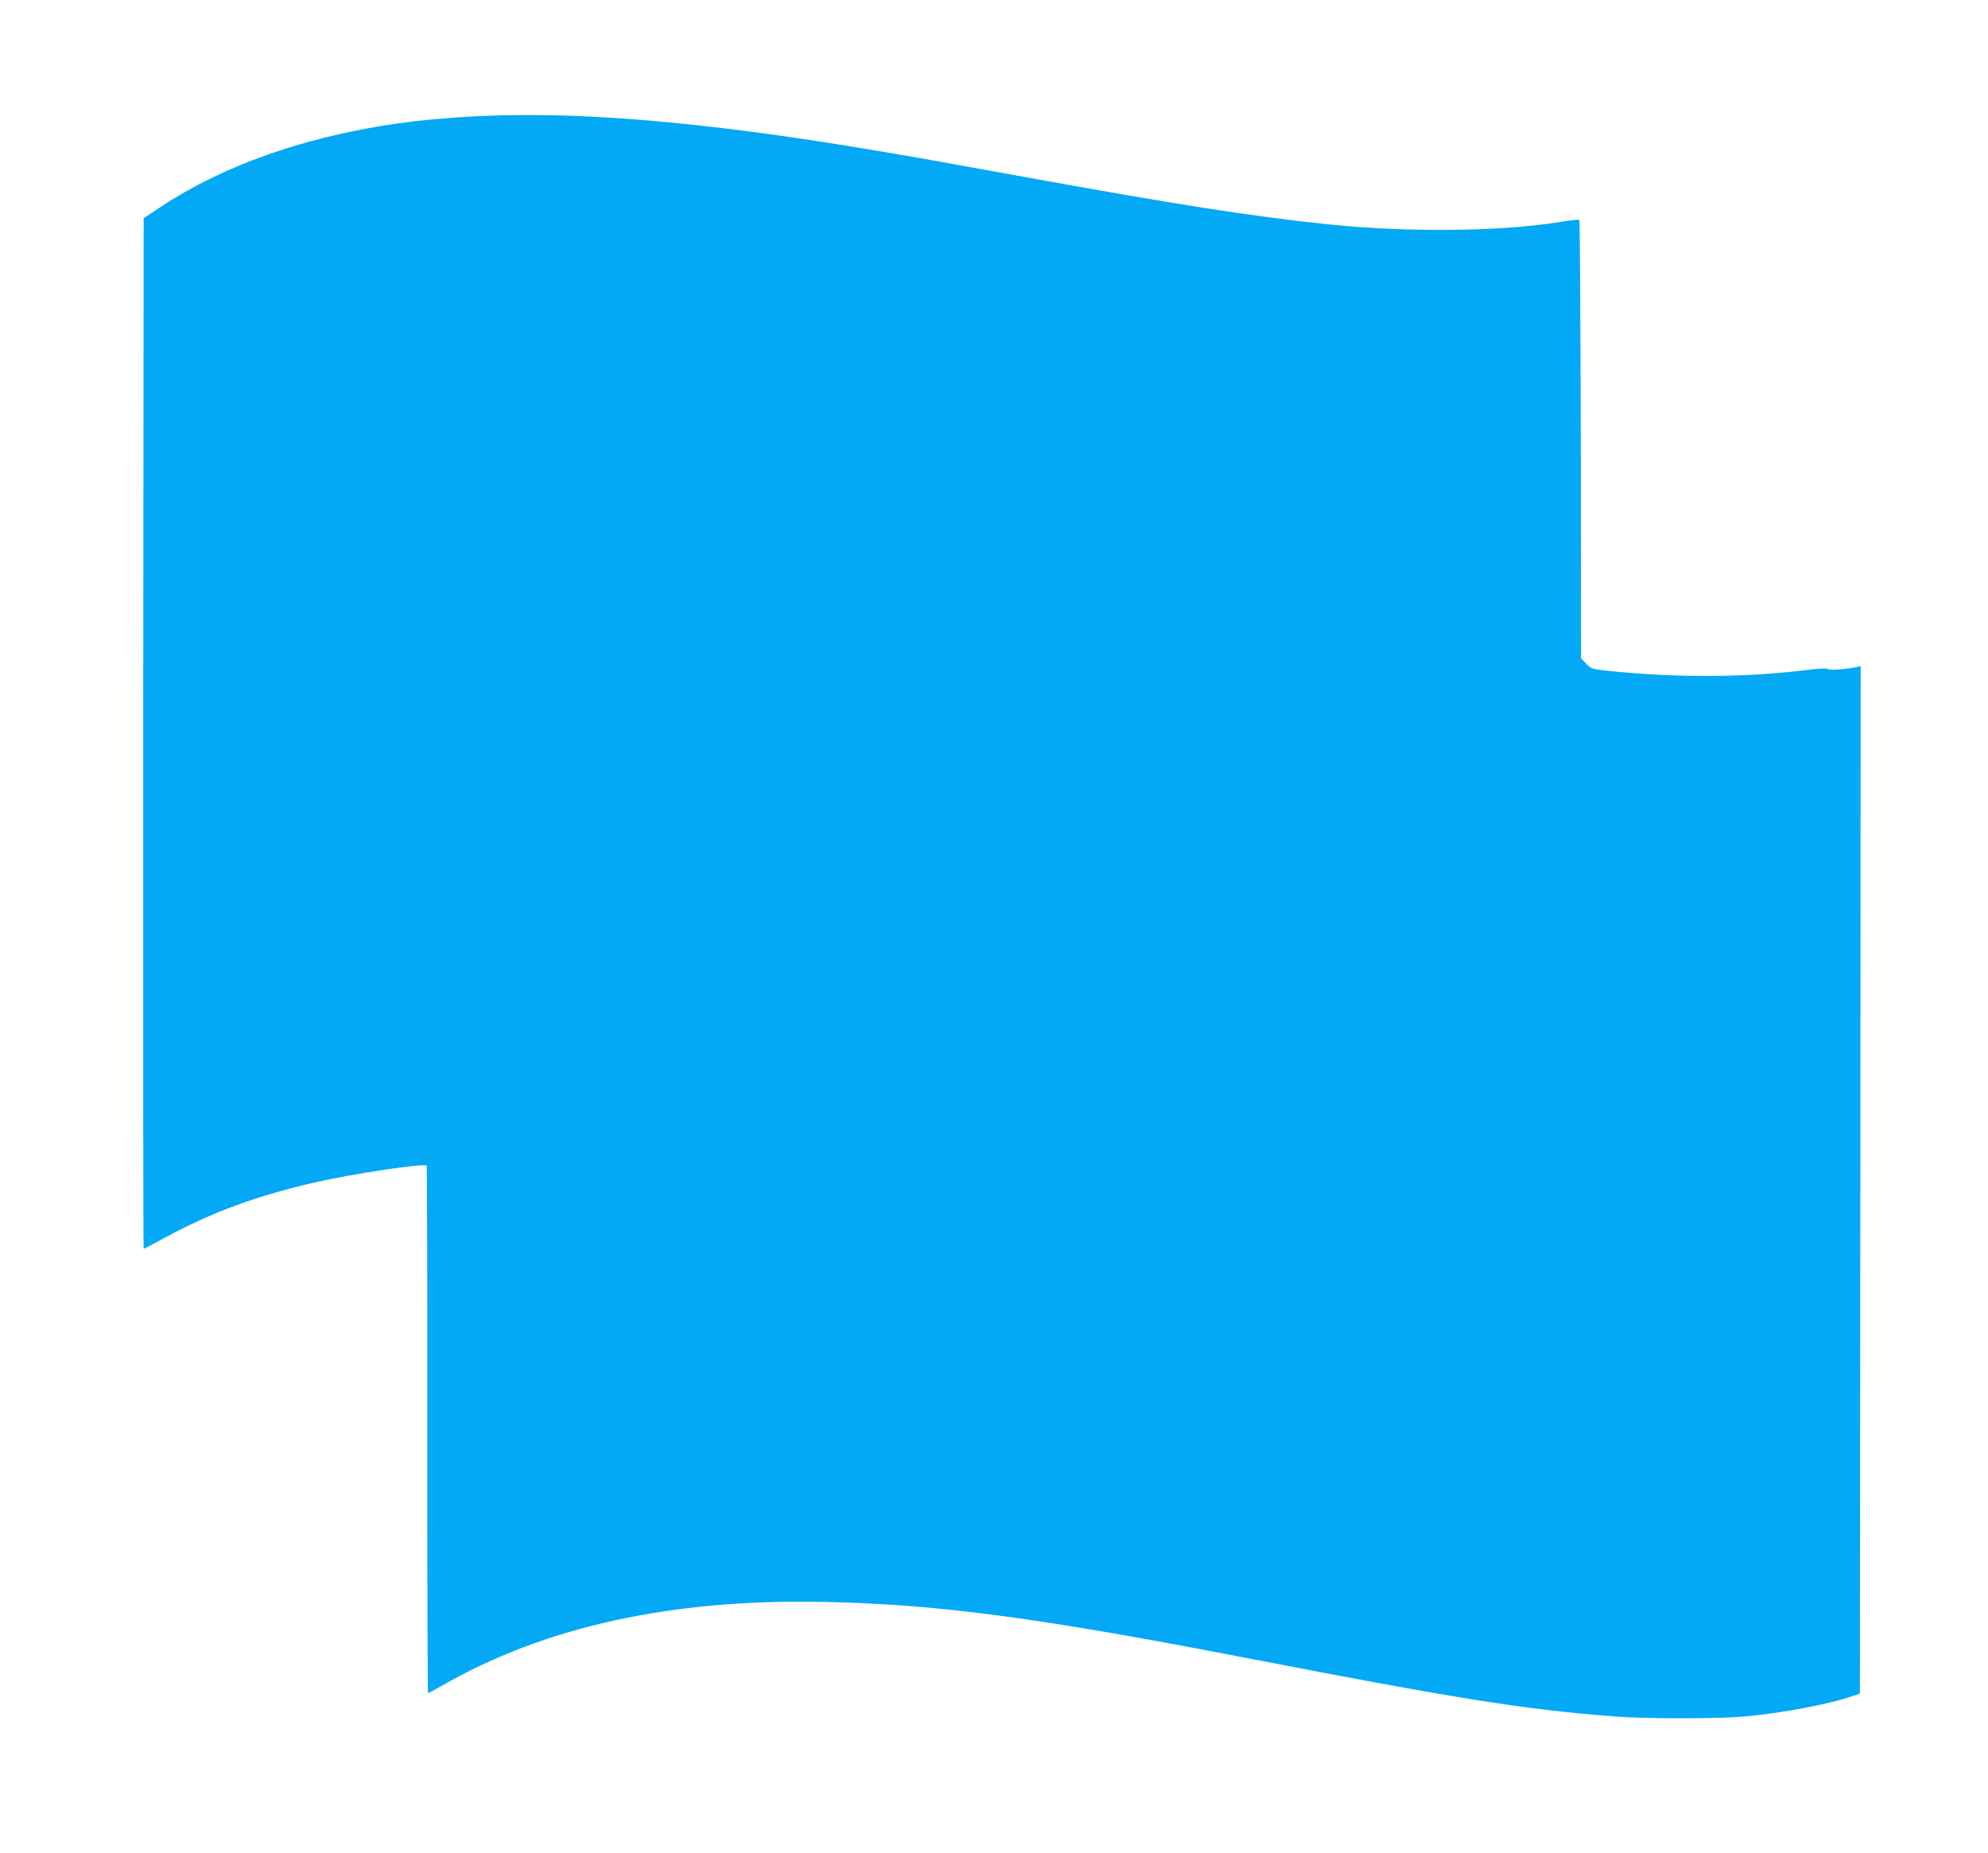
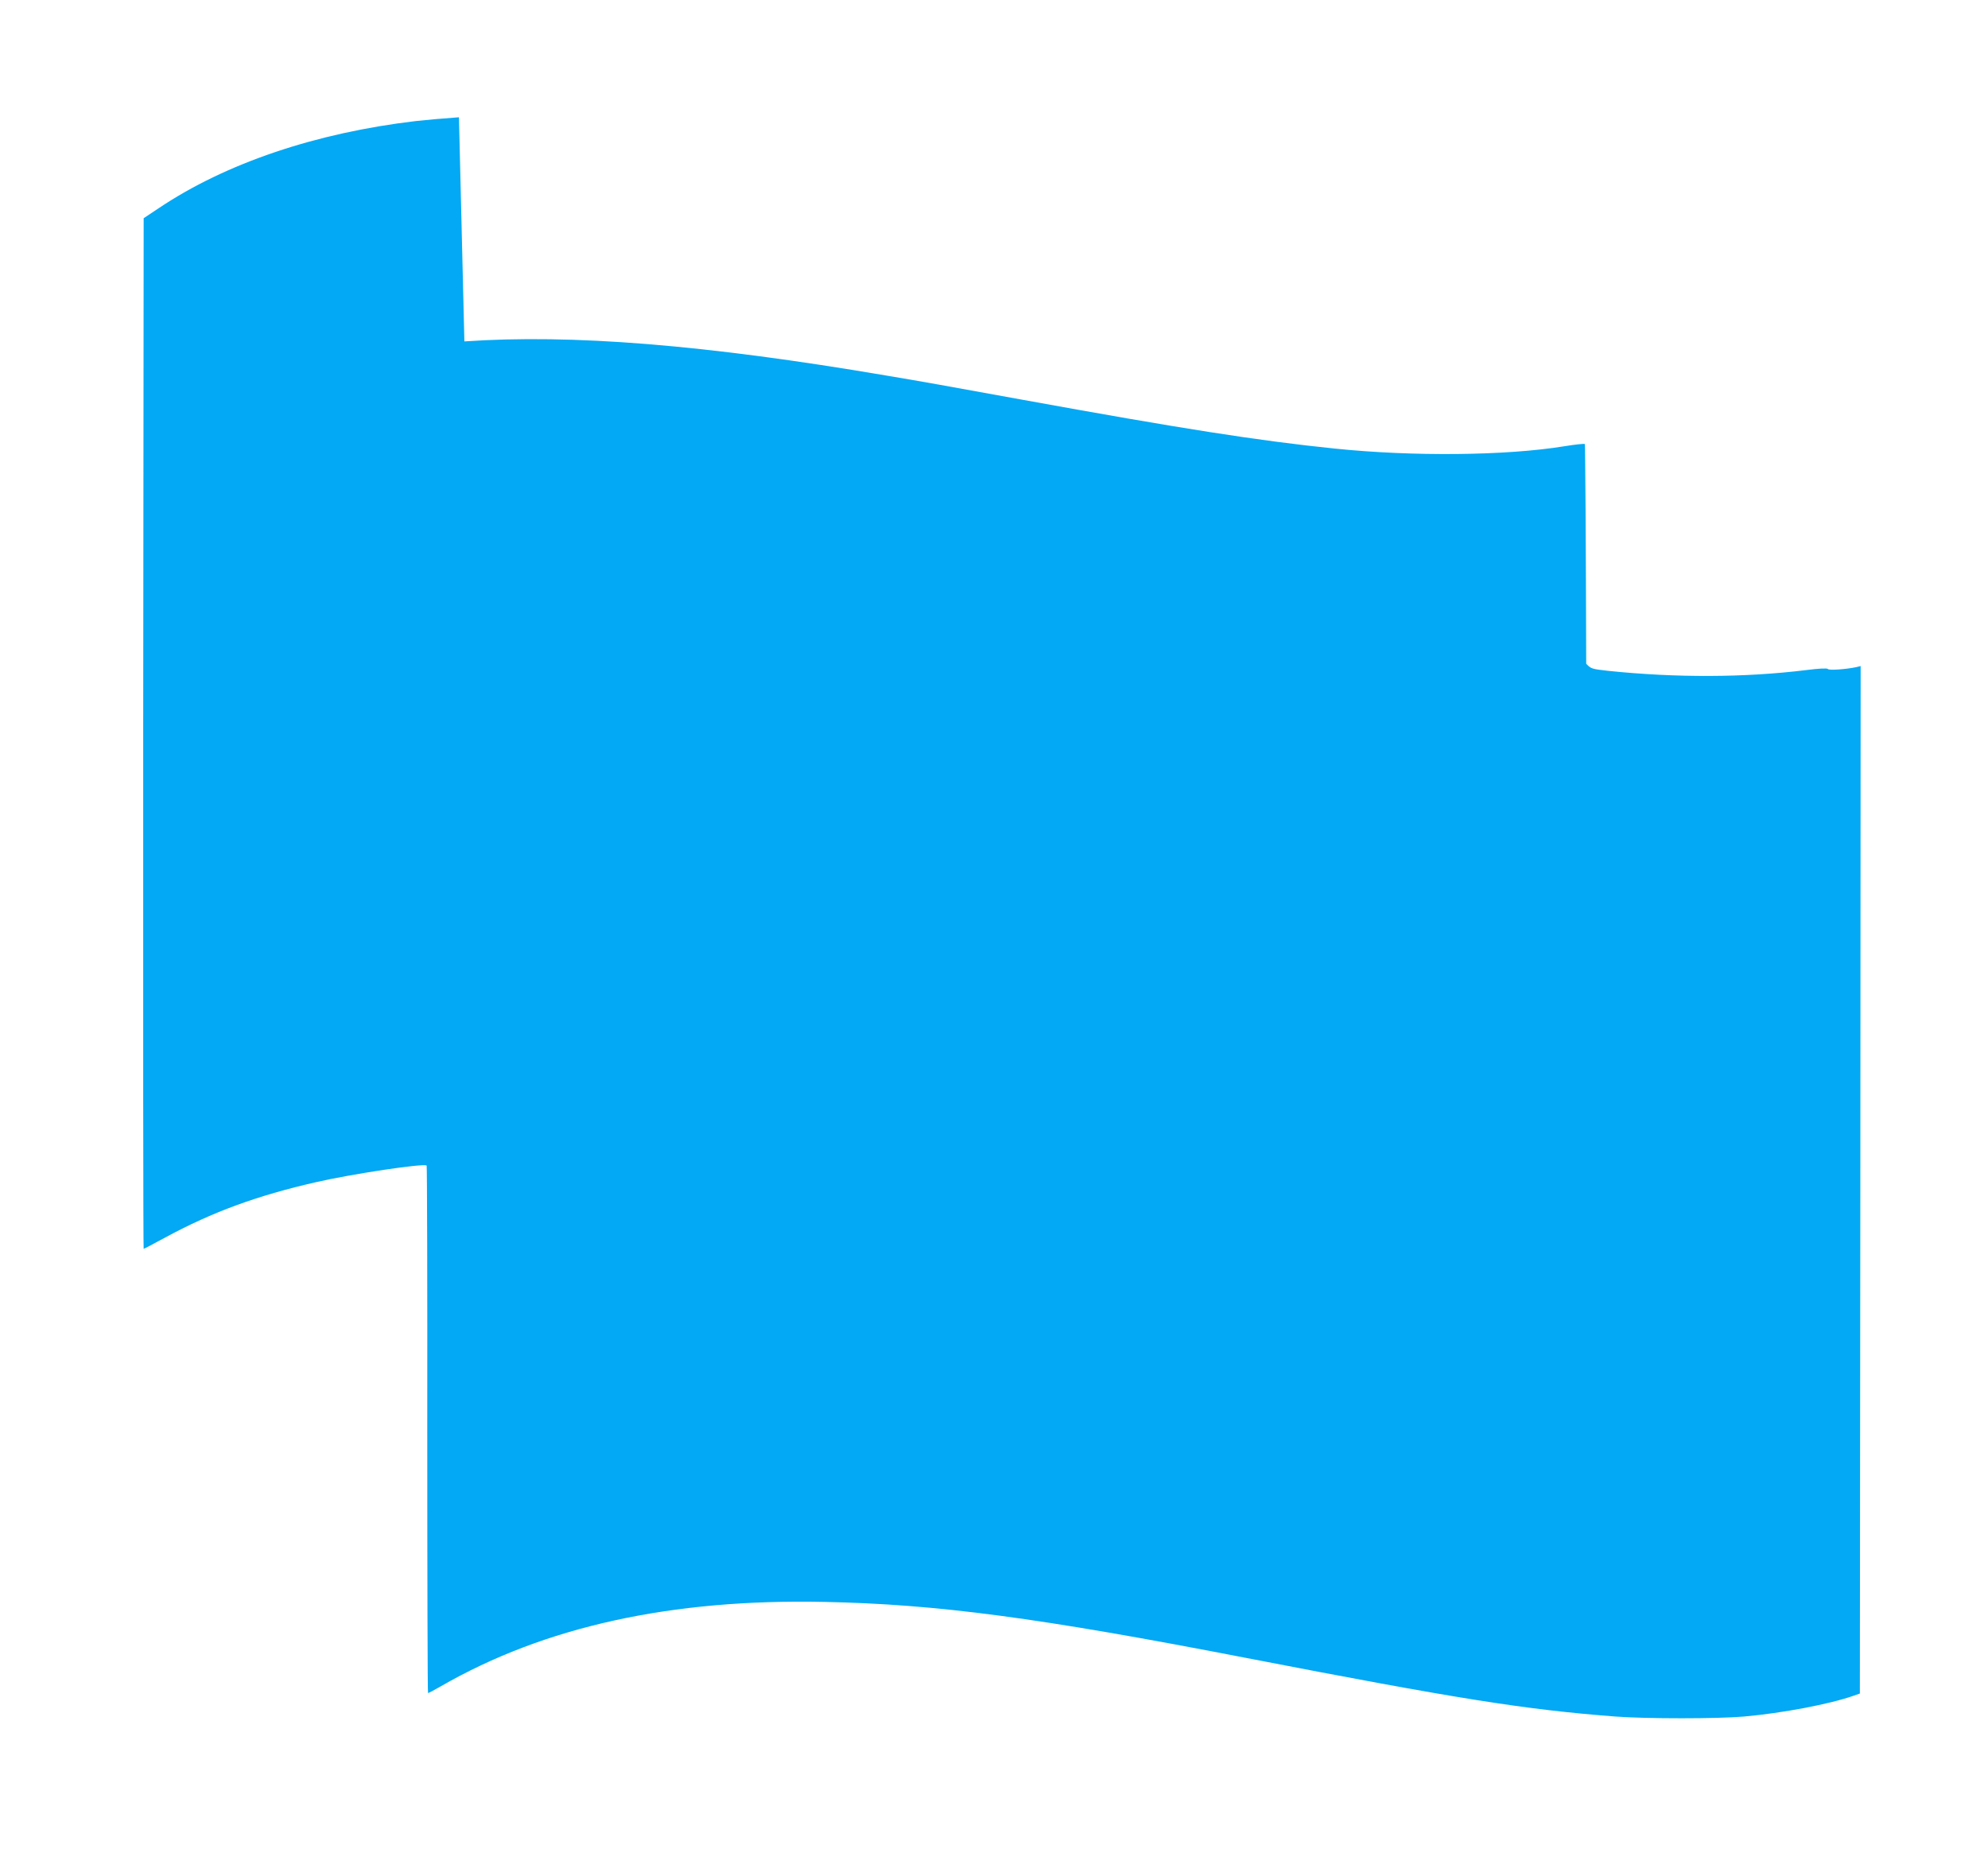
<svg xmlns="http://www.w3.org/2000/svg" version="1.0" width="1280pt" height="1193pt" viewBox="0 0 1280 1193" preserveAspectRatio="xMidYMid meet">
  <g transform="translate(0,1193) scale(0.1,-0.1)" fill="#03a9f4" stroke="none">
-     <path d="M2955 11175 c-99 -7 -223 -18 -275 -24 -647 -76 -1226 -272 -1656 -560 l-99 -66 -3 -3317 c-1 -1825 0 -3318 3 -3318 3 0 67 34 143 75 297 161 588 268 966 354 235 54 697 123 713 107 3 -3 5 -769 4 -1701 0 -932 2 -1695 5 -1695 4 0 41 20 83 44 667 384 1482 563 2466 543 731 -15 1379 -101 2725 -362 1360 -263 1786 -331 2370 -376 201 -15 658 -15 830 0 247 22 552 80 705 134 l40 14 3 3307 2 3308 -28 -7 c-66 -14 -177 -22 -183 -12 -5 6 -54 4 -140 -7 -398 -49 -838 -50 -1274 -5 -106 12 -111 13 -142 46 l-33 34 -2 1409 c-2 774 -6 1411 -9 1414 -3 4 -63 -3 -132 -14 -375 -61 -972 -67 -1477 -15 -497 51 -991 129 -2015 315 -517 94 -633 115 -872 155 -1170 199 -2027 268 -2718 220z" />
+     <path d="M2955 11175 c-99 -7 -223 -18 -275 -24 -647 -76 -1226 -272 -1656 -560 l-99 -66 -3 -3317 c-1 -1825 0 -3318 3 -3318 3 0 67 34 143 75 297 161 588 268 966 354 235 54 697 123 713 107 3 -3 5 -769 4 -1701 0 -932 2 -1695 5 -1695 4 0 41 20 83 44 667 384 1482 563 2466 543 731 -15 1379 -101 2725 -362 1360 -263 1786 -331 2370 -376 201 -15 658 -15 830 0 247 22 552 80 705 134 l40 14 3 3307 2 3308 -28 -7 c-66 -14 -177 -22 -183 -12 -5 6 -54 4 -140 -7 -398 -49 -838 -50 -1274 -5 -106 12 -111 13 -142 46 c-2 774 -6 1411 -9 1414 -3 4 -63 -3 -132 -14 -375 -61 -972 -67 -1477 -15 -497 51 -991 129 -2015 315 -517 94 -633 115 -872 155 -1170 199 -2027 268 -2718 220z" />
  </g>
</svg>